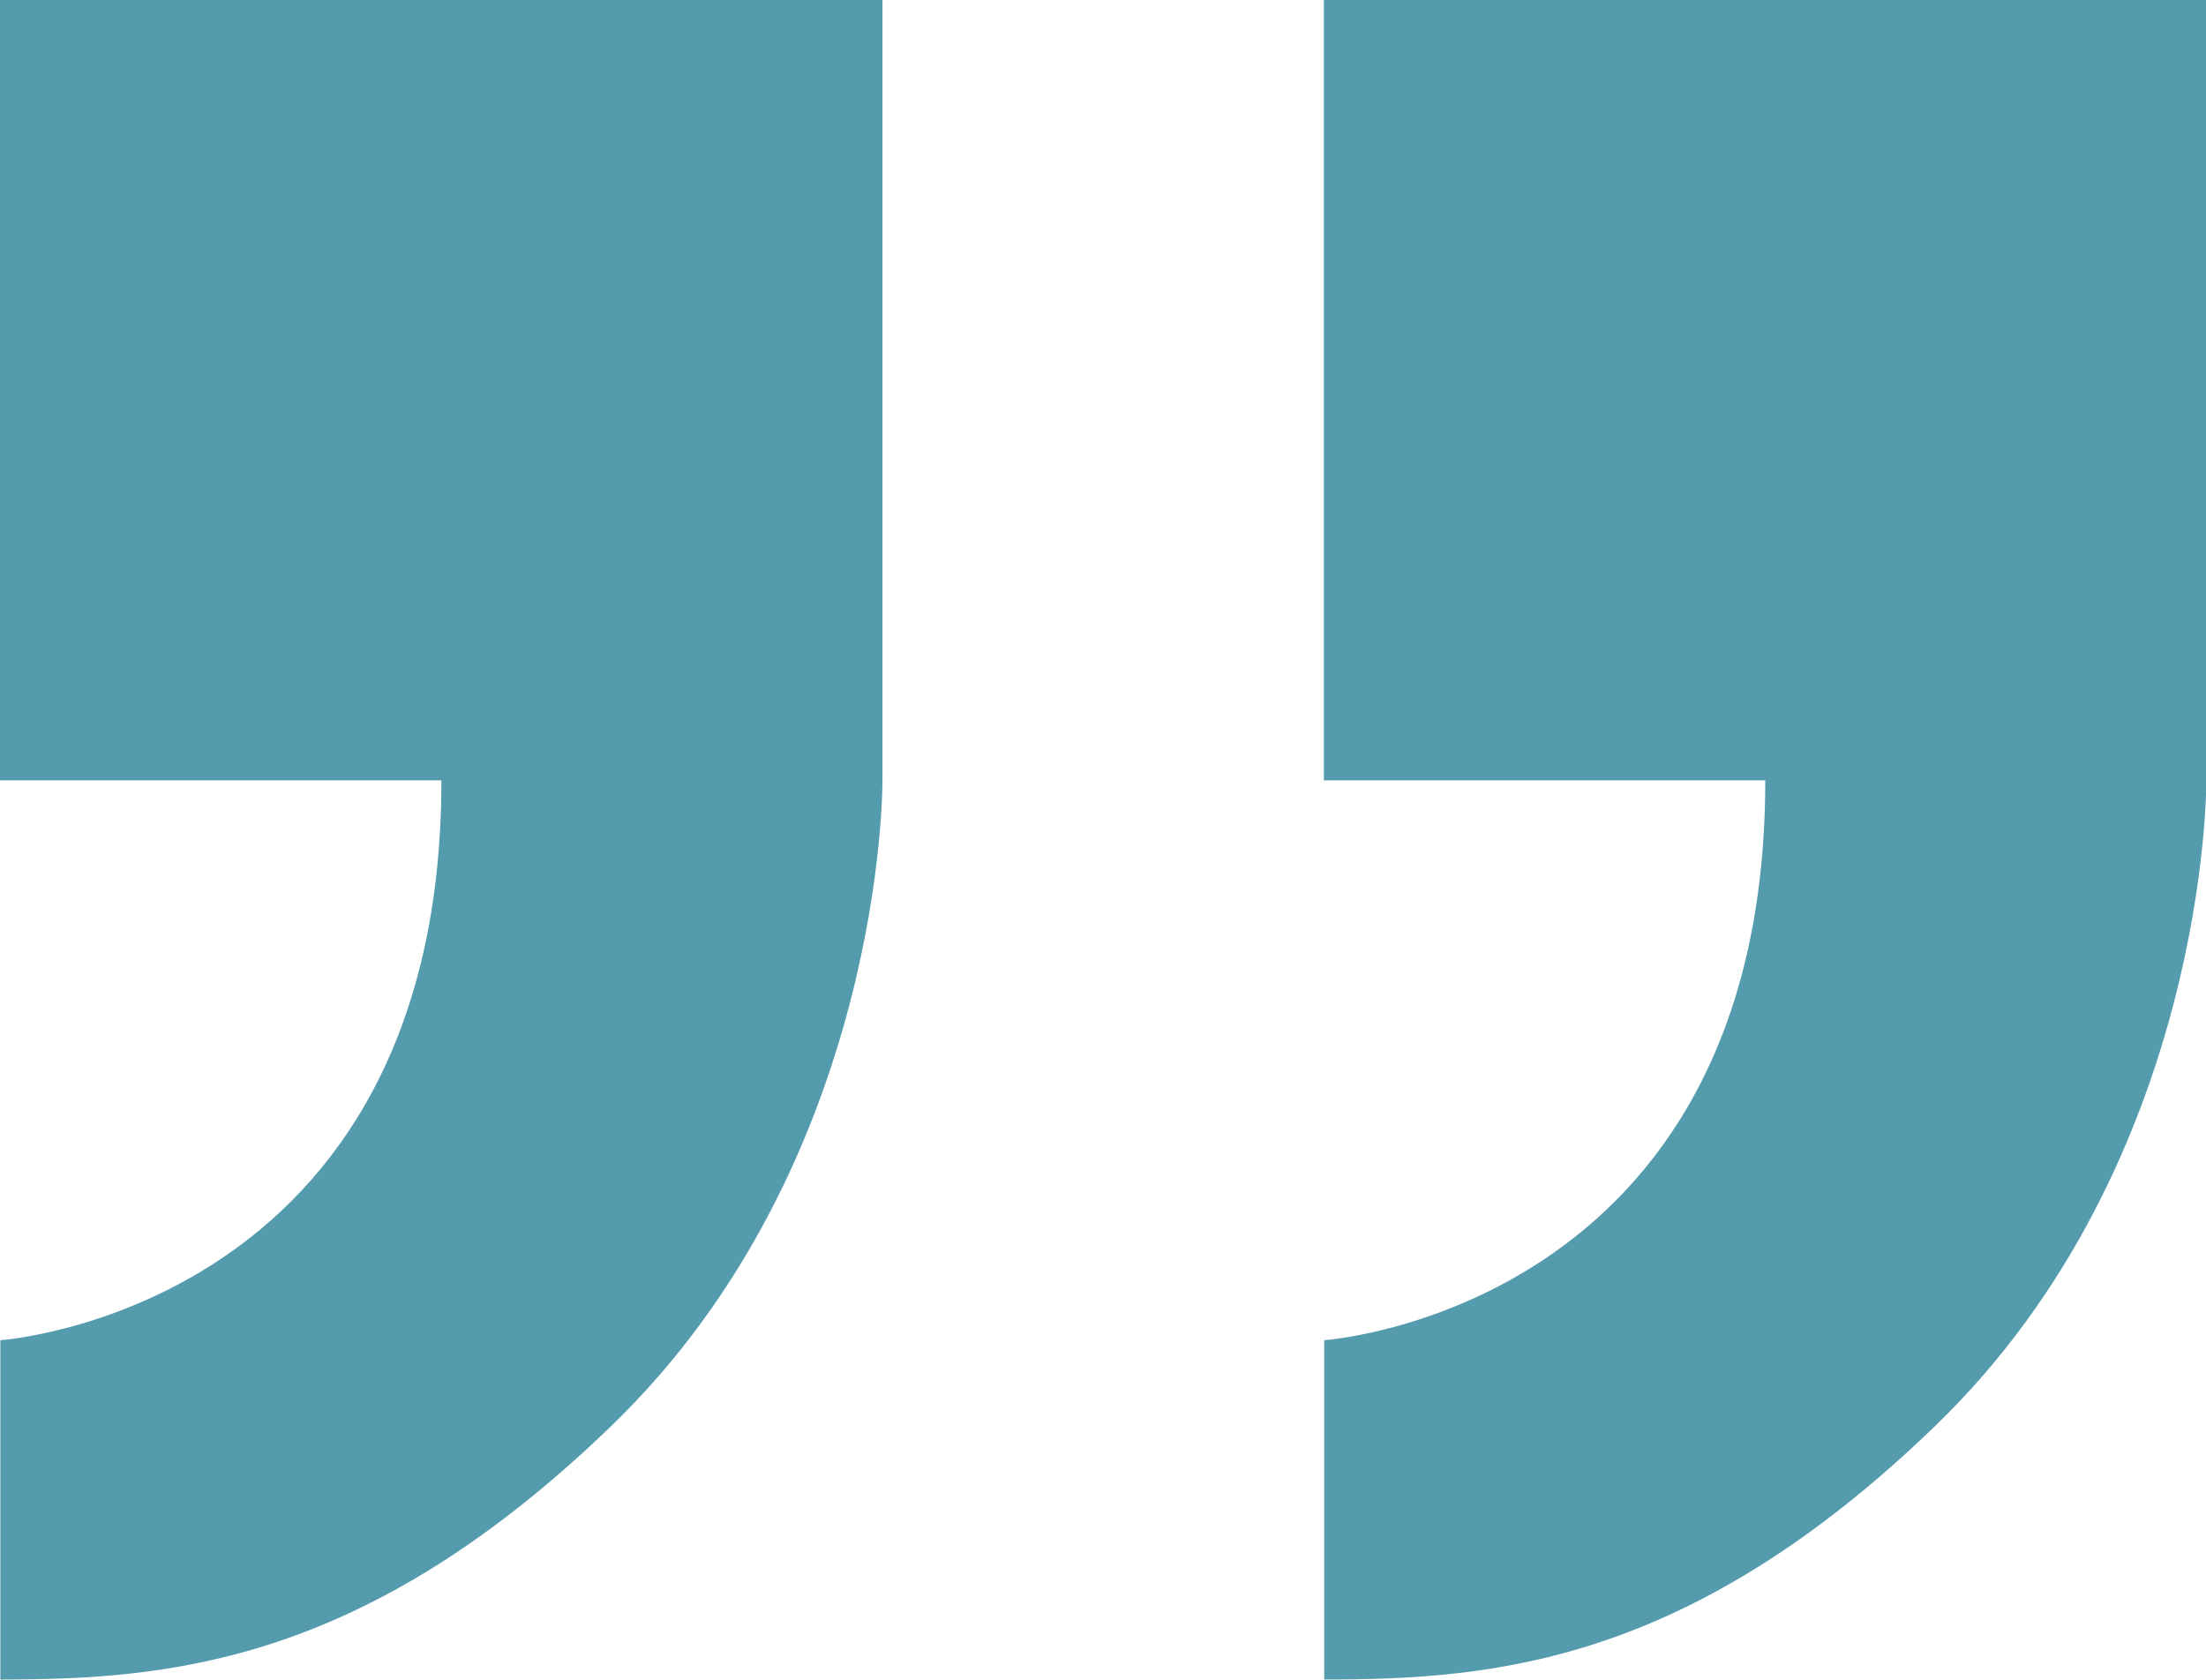
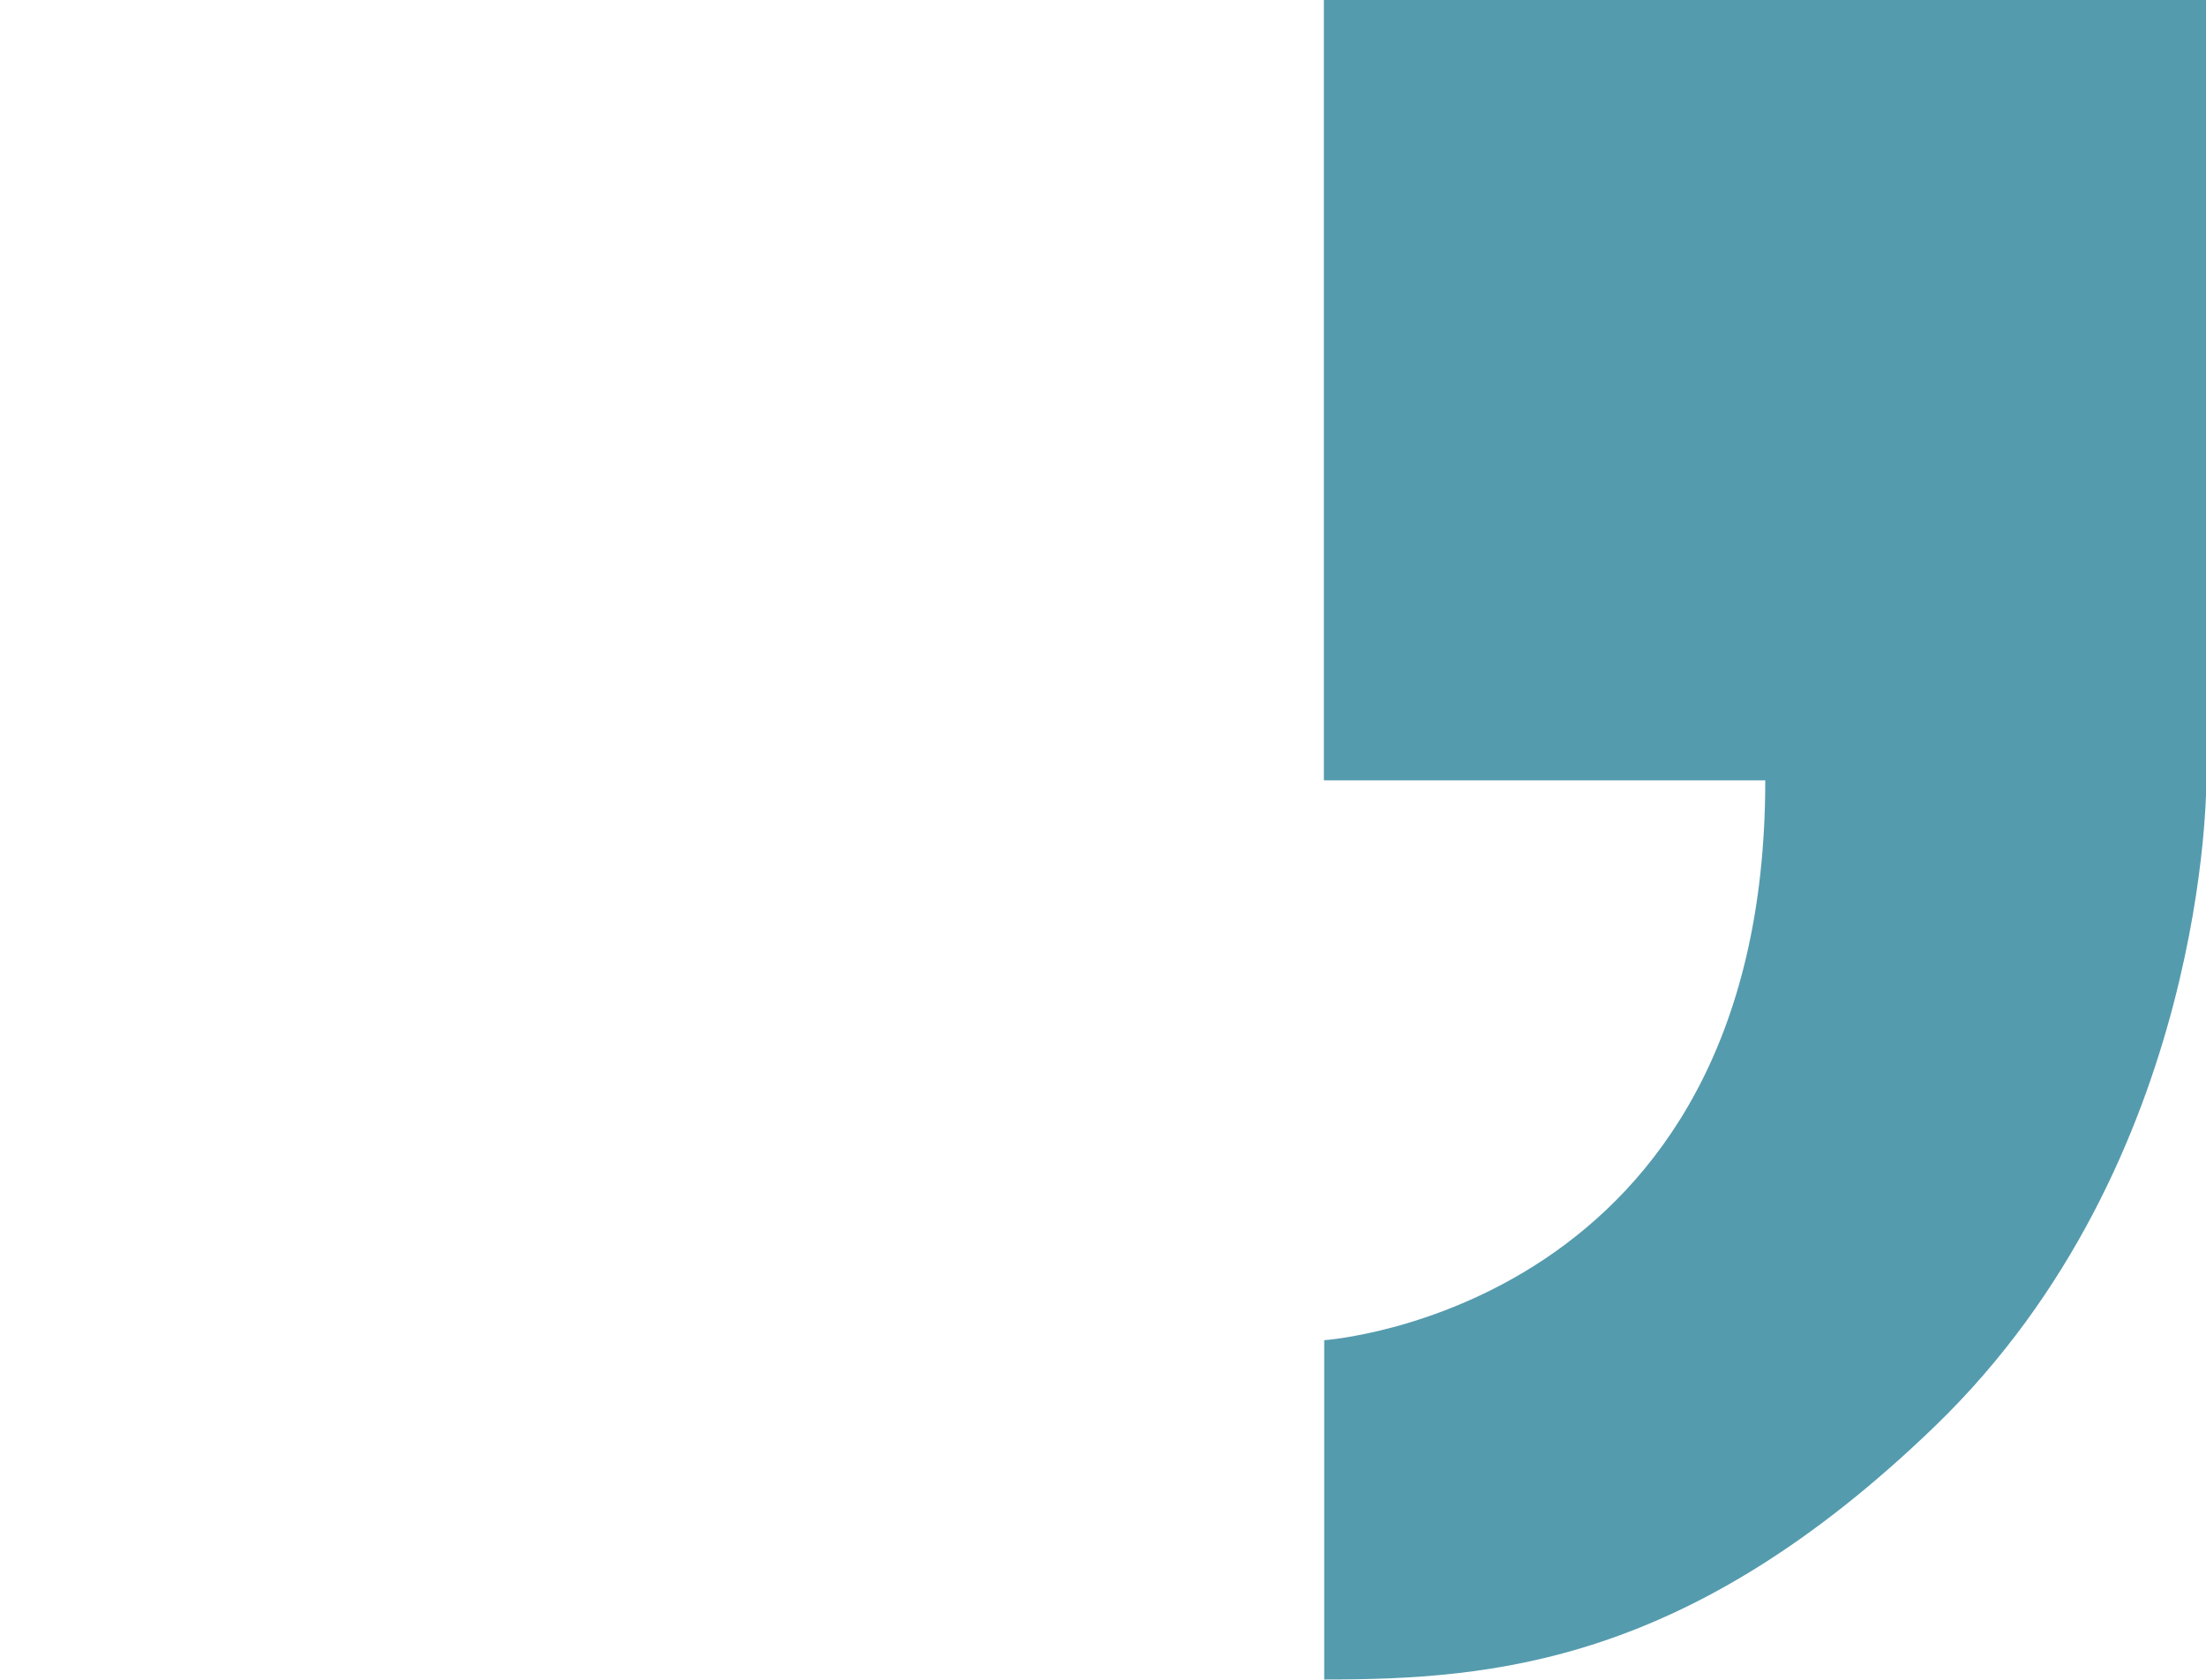
<svg xmlns="http://www.w3.org/2000/svg" id="Layer_2" viewBox="0 0 65.92 50.2">
  <defs>
    <style>.cls-1{fill:#559bae;stroke-width:0px;}</style>
  </defs>
  <g id="Calque_1">
-     <path class="cls-1" d="M13.18,23.32H0V0h26.37v23.32s.09,11.38-8.11,19.3c-7.34,7.09-13.18,7.57-18.25,7.57v-10.14s13.18-.9,13.18-16.73Z" />
    <path class="cls-1" d="M52.74,23.32h-13.18V0h26.37v23.32s.09,11.38-8.11,19.3c-7.34,7.09-13.18,7.57-18.25,7.57v-10.14s13.18-.9,13.18-16.73Z" />
  </g>
</svg>